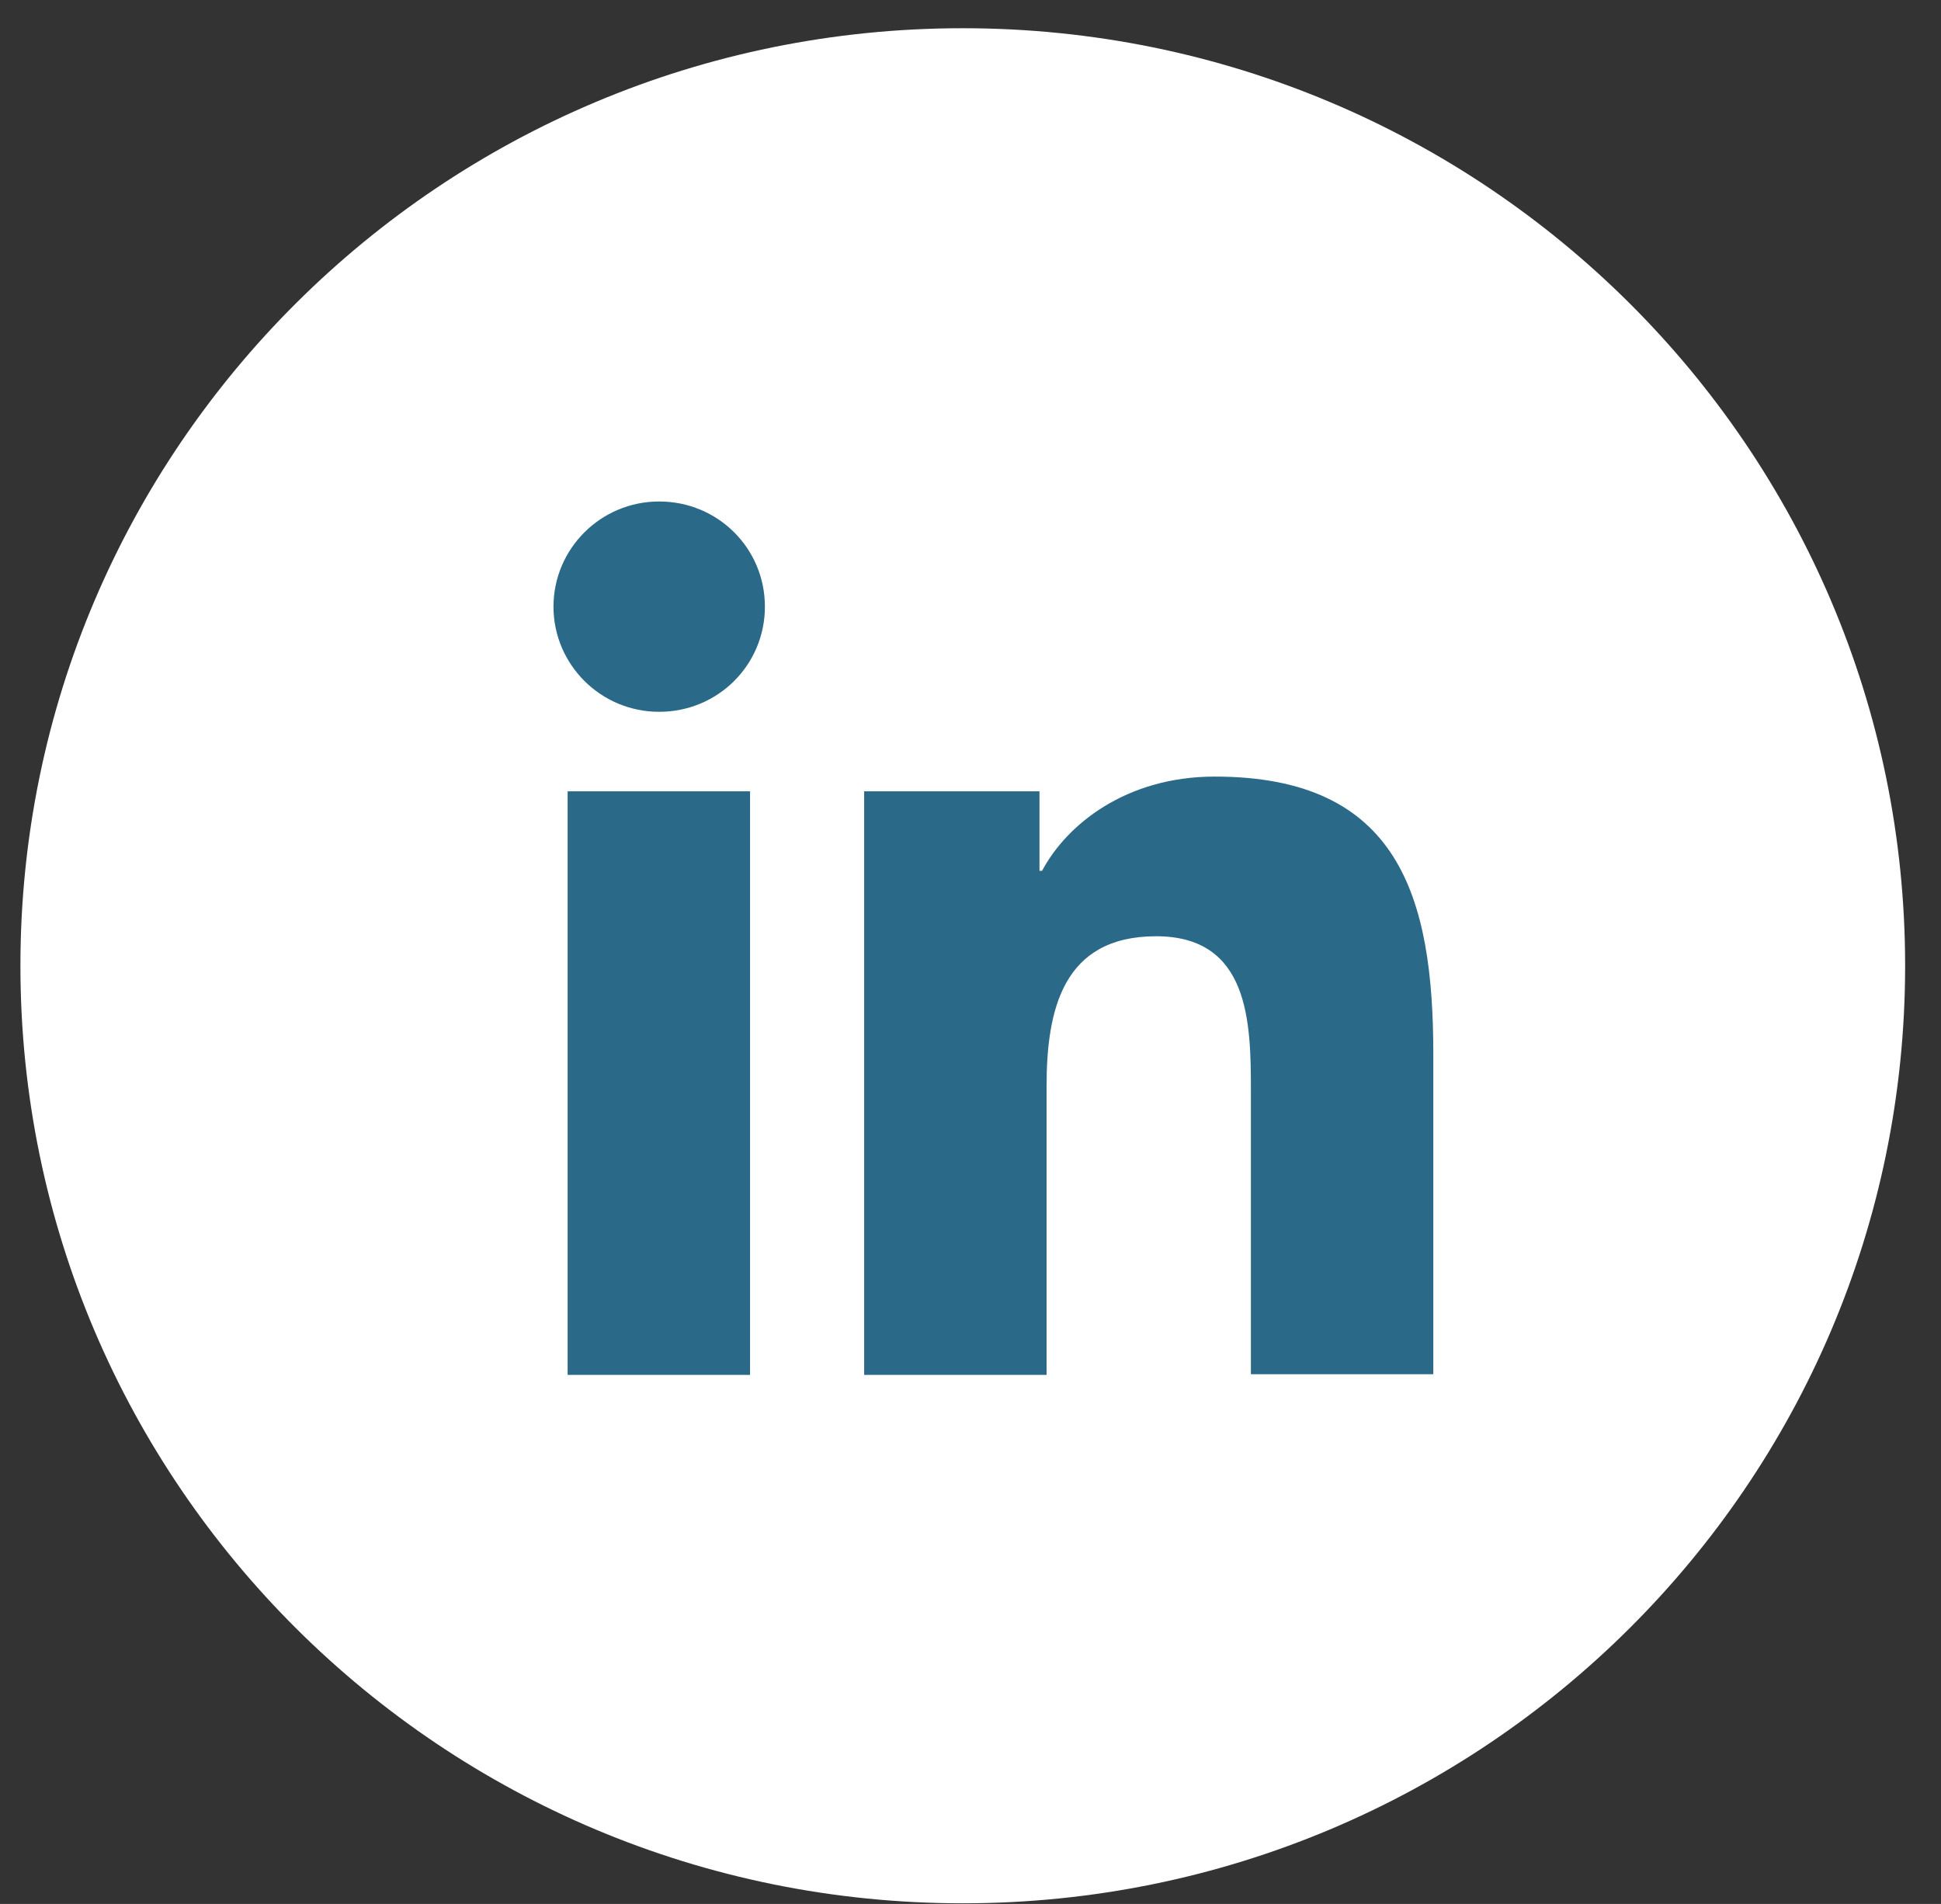
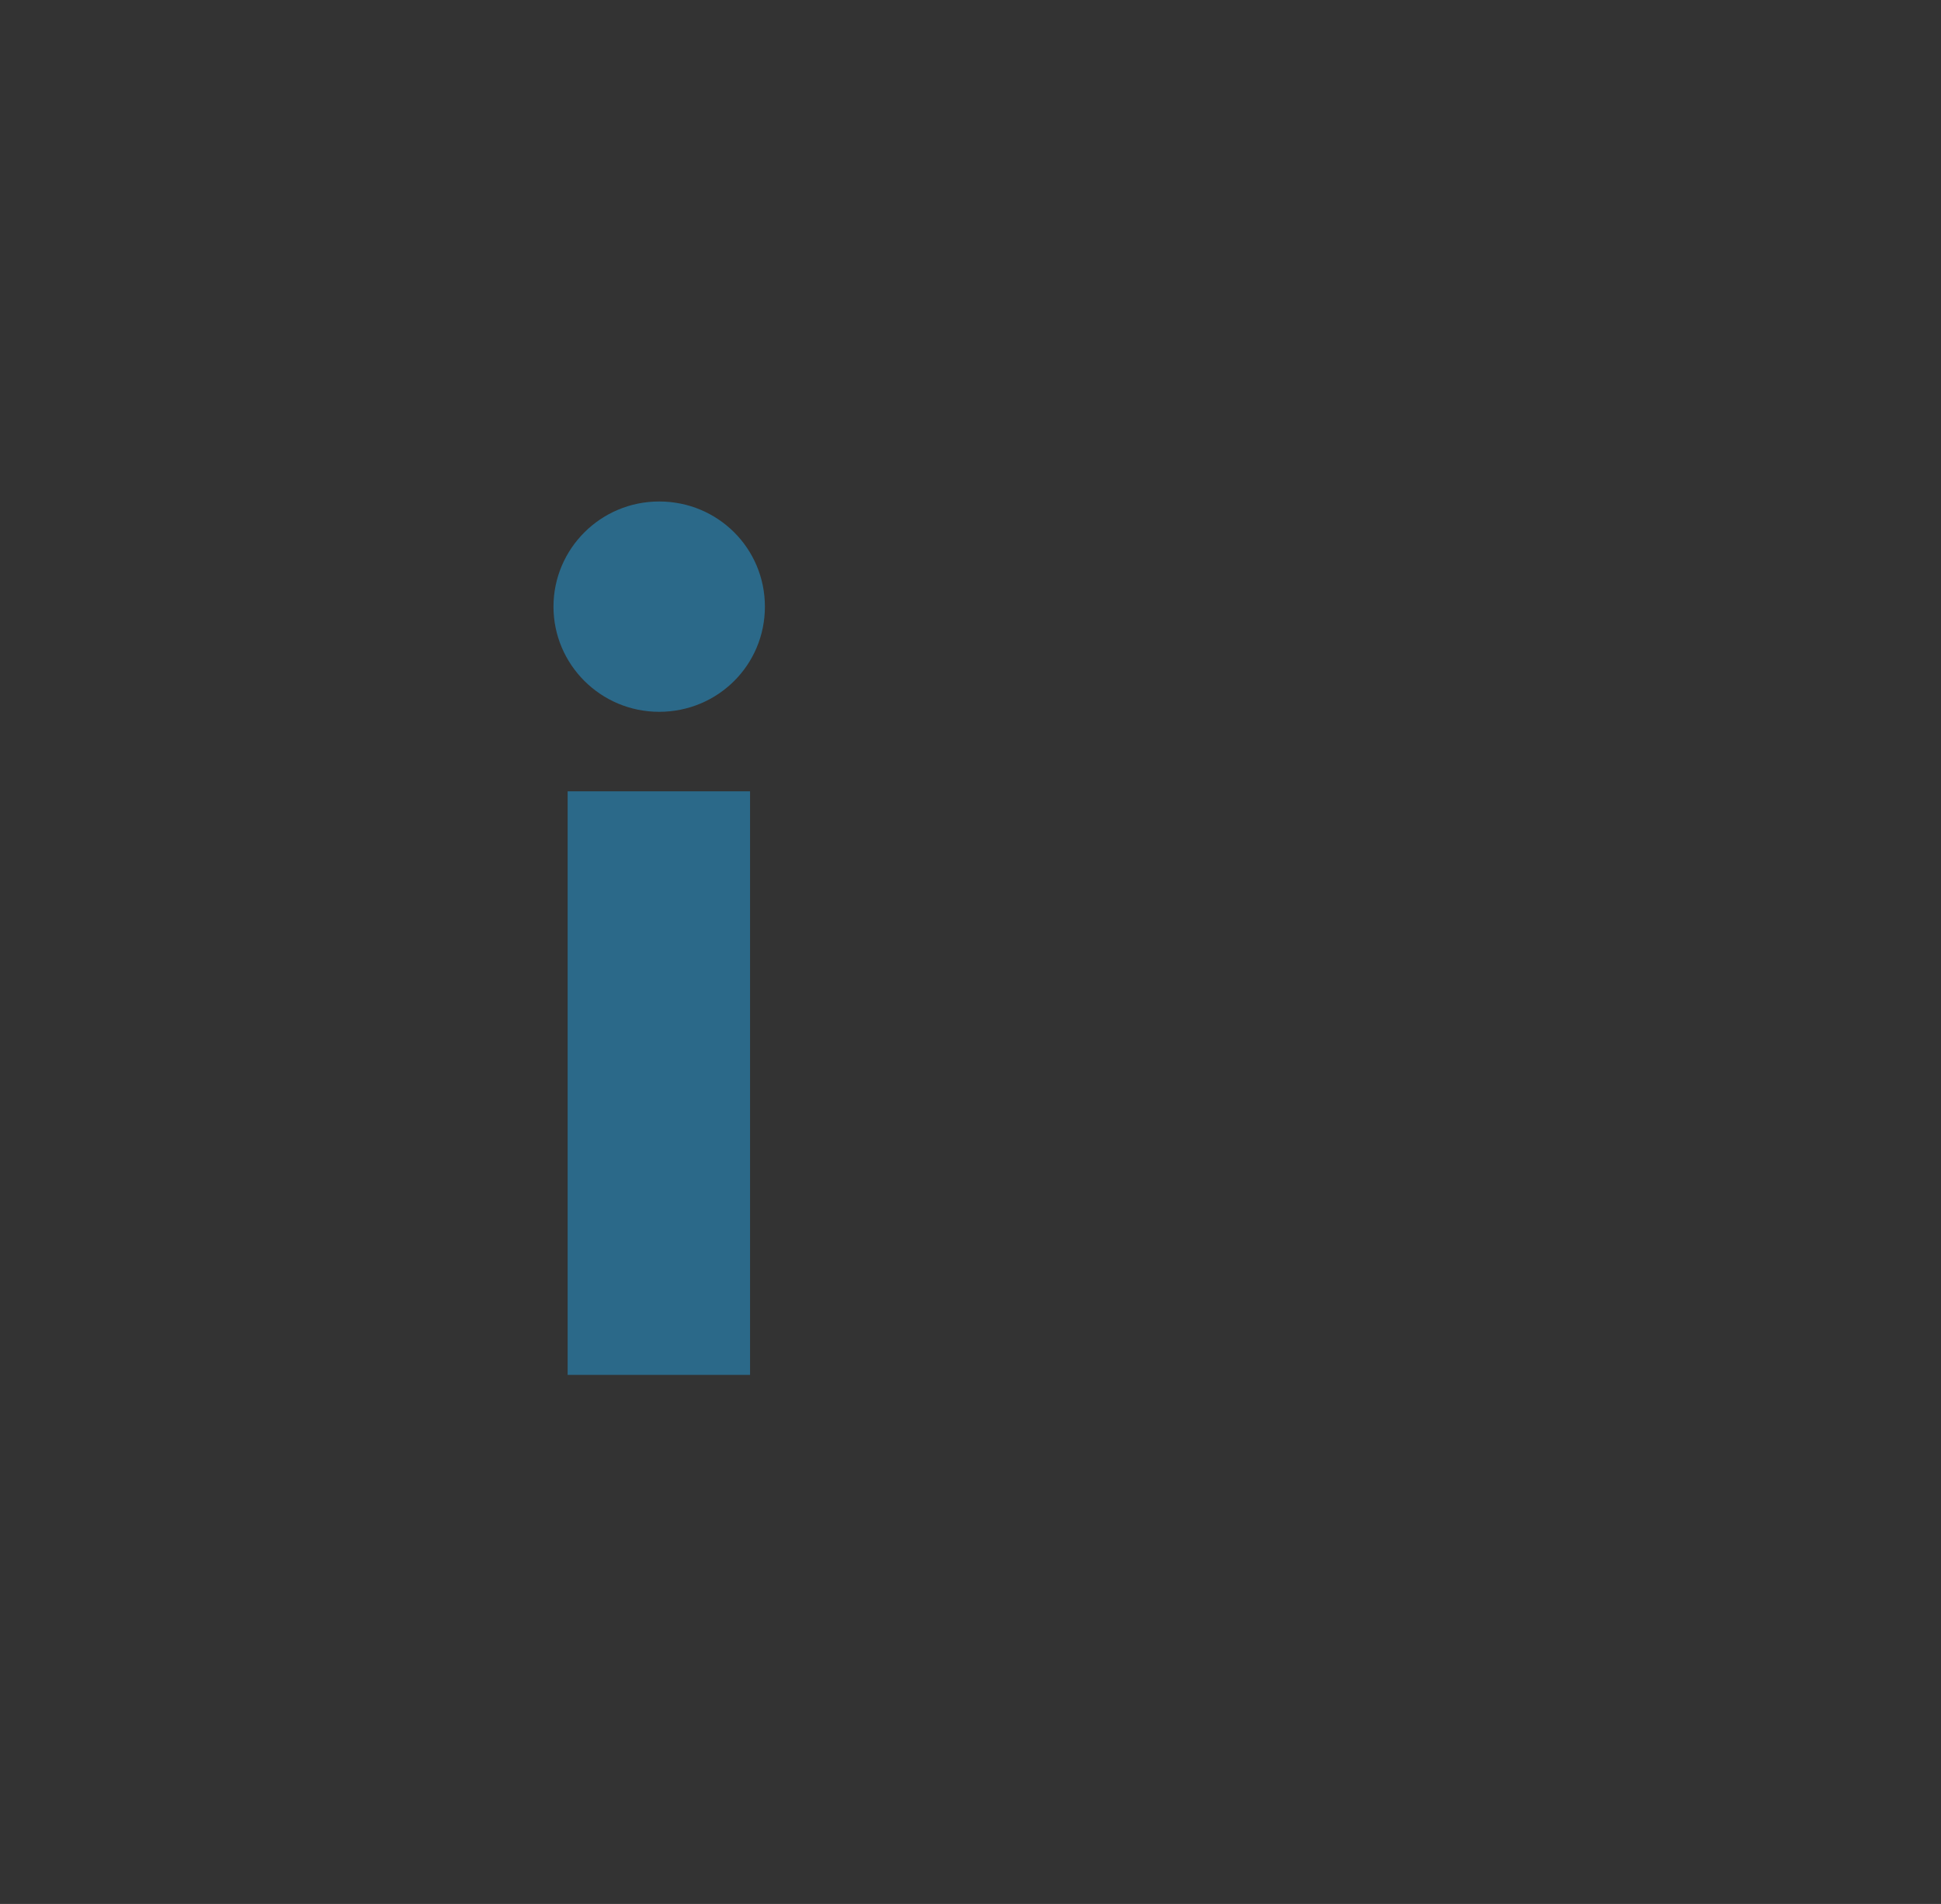
<svg xmlns="http://www.w3.org/2000/svg" width="52" height="51" viewBox="0 0 52 51" fill="none">
  <rect x="0" y="0" width="52" height="51" fill="#333333" stroke="none" />
-   <path d="M25.793 50.983C39.736 50.983 51.039 39.739 51.039 25.869C51.039 12 39.736 0.756 25.793 0.756C11.85 0.756 0.547 12 0.547 25.869C0.547 39.739 11.85 50.983 25.793 50.983Z" fill="white" />
  <path d="M15.207 21.197H20.094V36.829H15.207V21.197ZM17.66 13.433C19.231 13.433 20.492 14.687 20.492 16.25C20.492 17.813 19.231 19.067 17.66 19.067C16.088 19.067 14.828 17.796 14.828 16.25C14.828 14.704 16.088 13.433 17.66 13.433Z" fill="#2B6989" />
-   <path d="M23.168 21.197H27.848V23.327H27.917C28.573 22.09 30.162 20.802 32.545 20.802C37.483 20.802 38.399 24.031 38.399 28.24V36.811H33.512V29.219C33.512 27.398 33.477 25.079 30.973 25.079C28.47 25.079 28.038 27.055 28.038 29.099V36.829H23.151V21.197H23.168Z" fill="#2B6989" />
</svg>